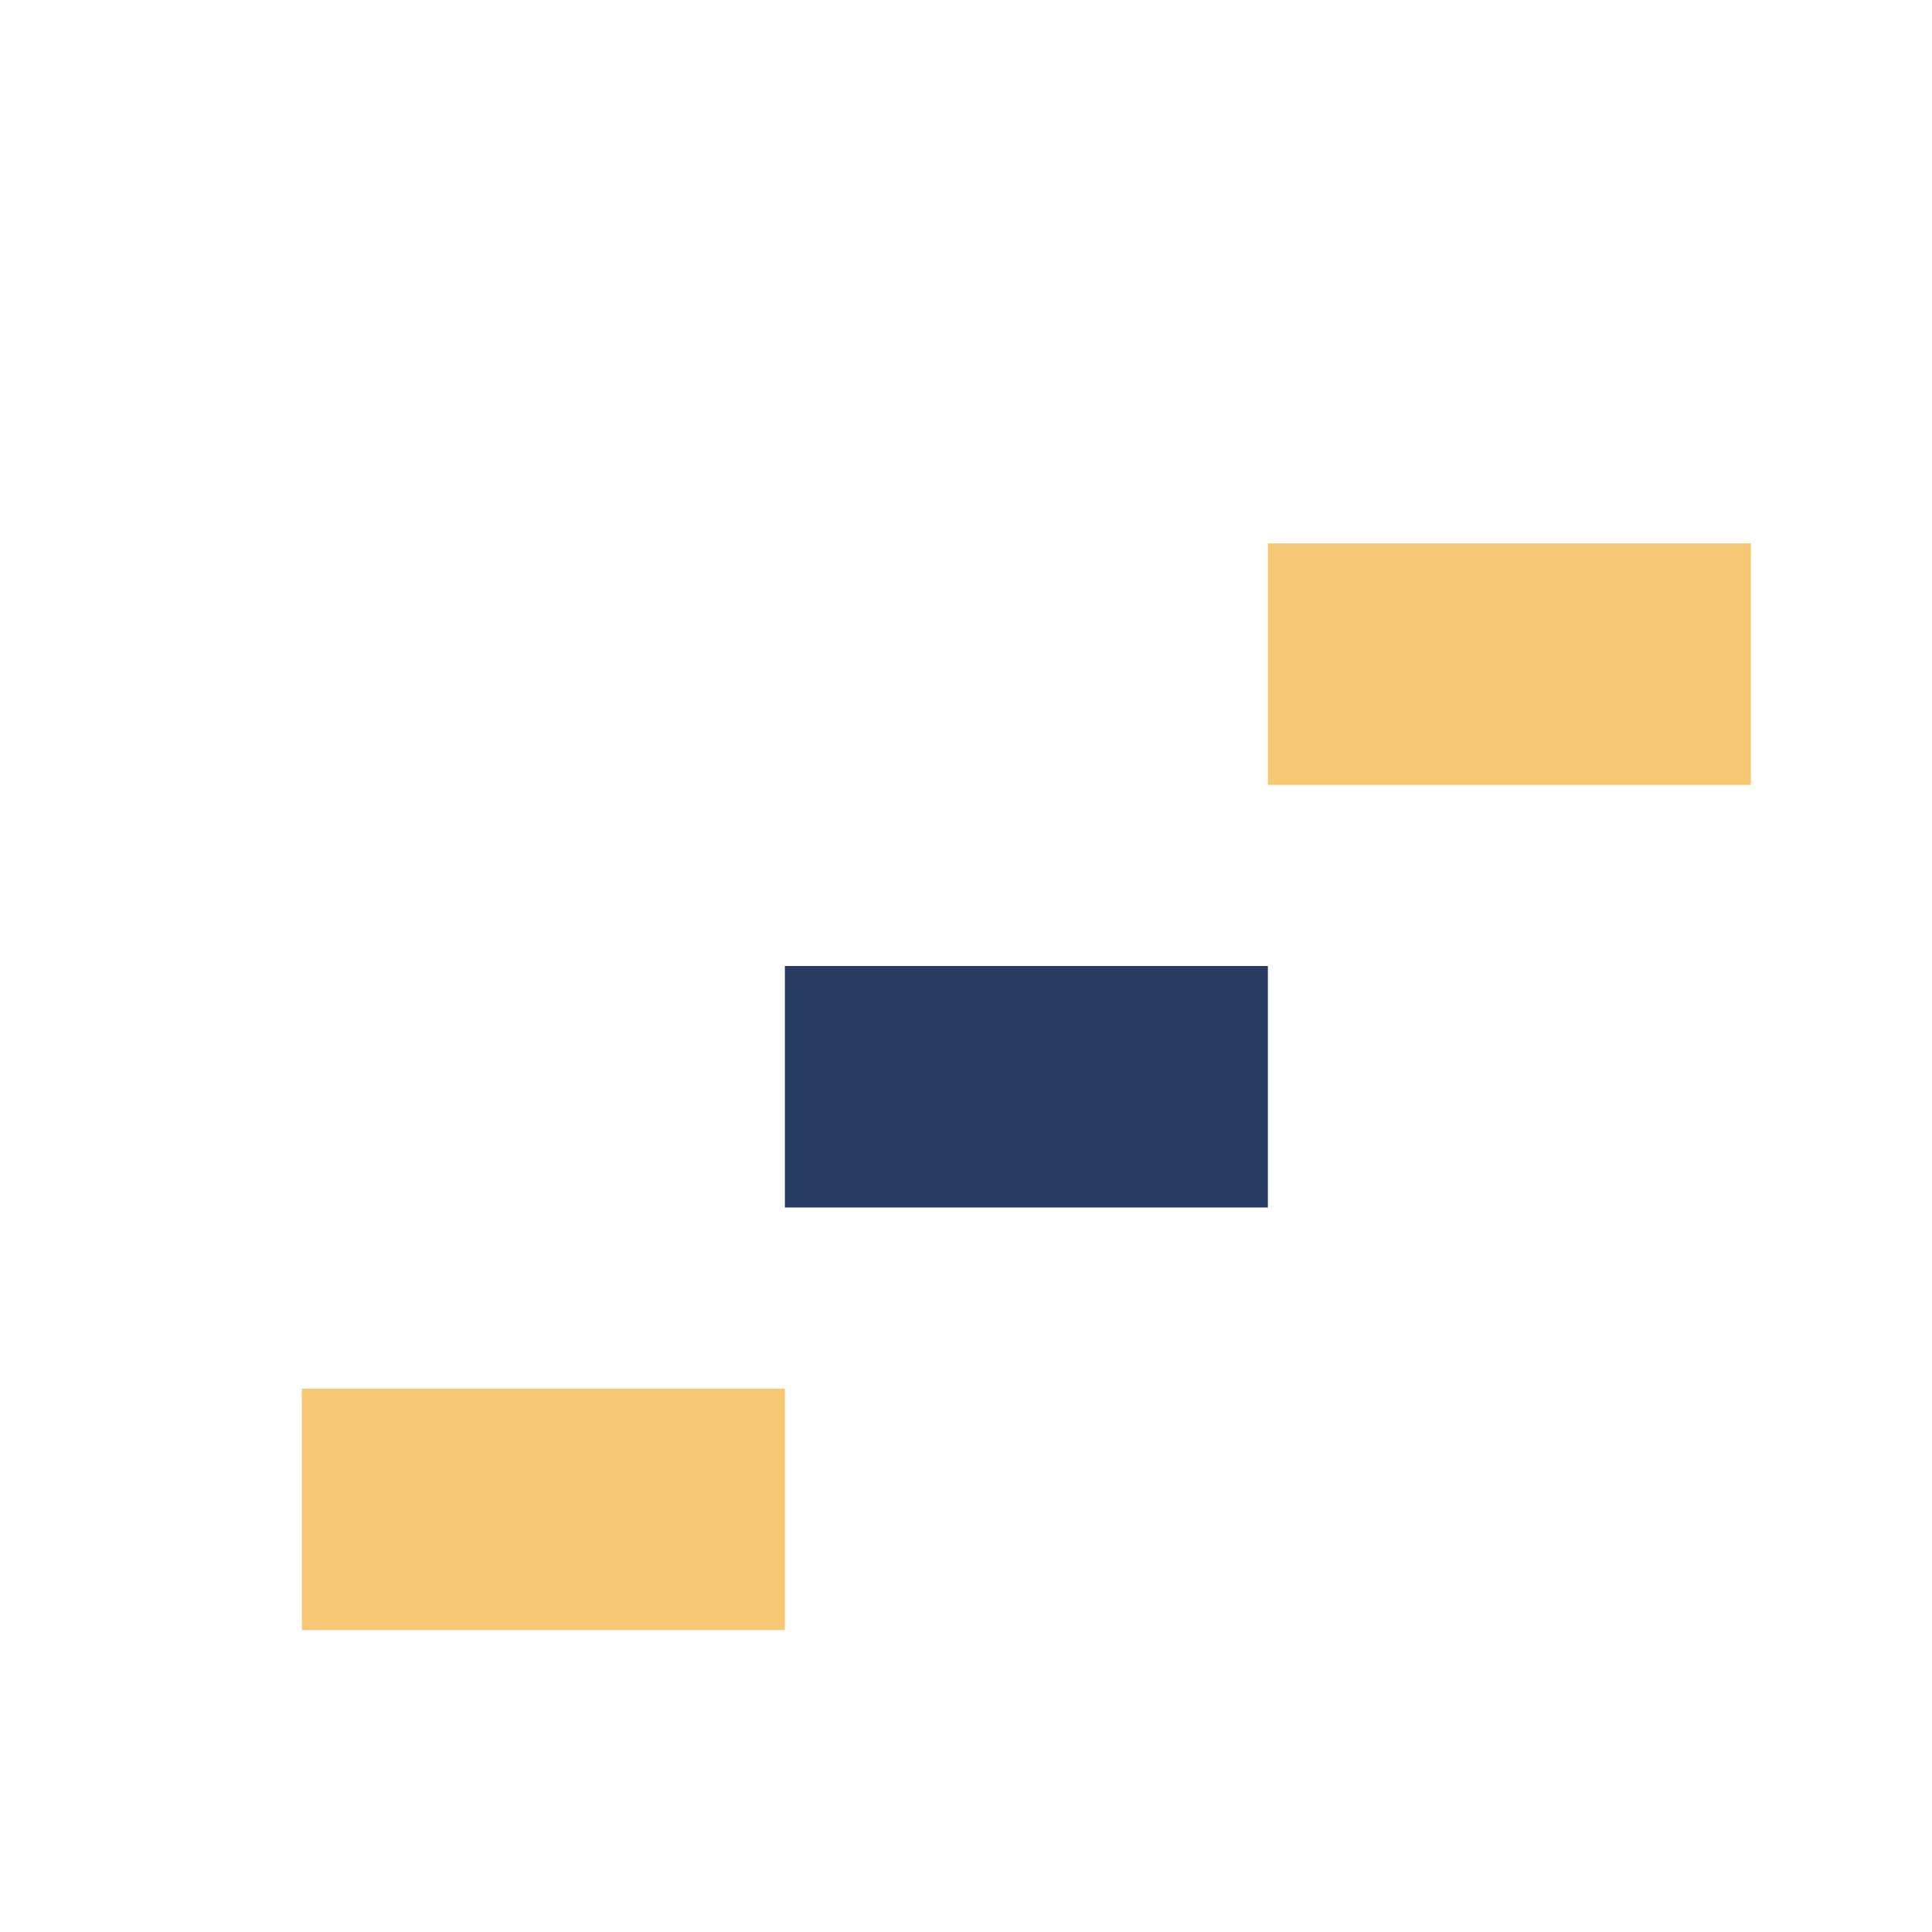
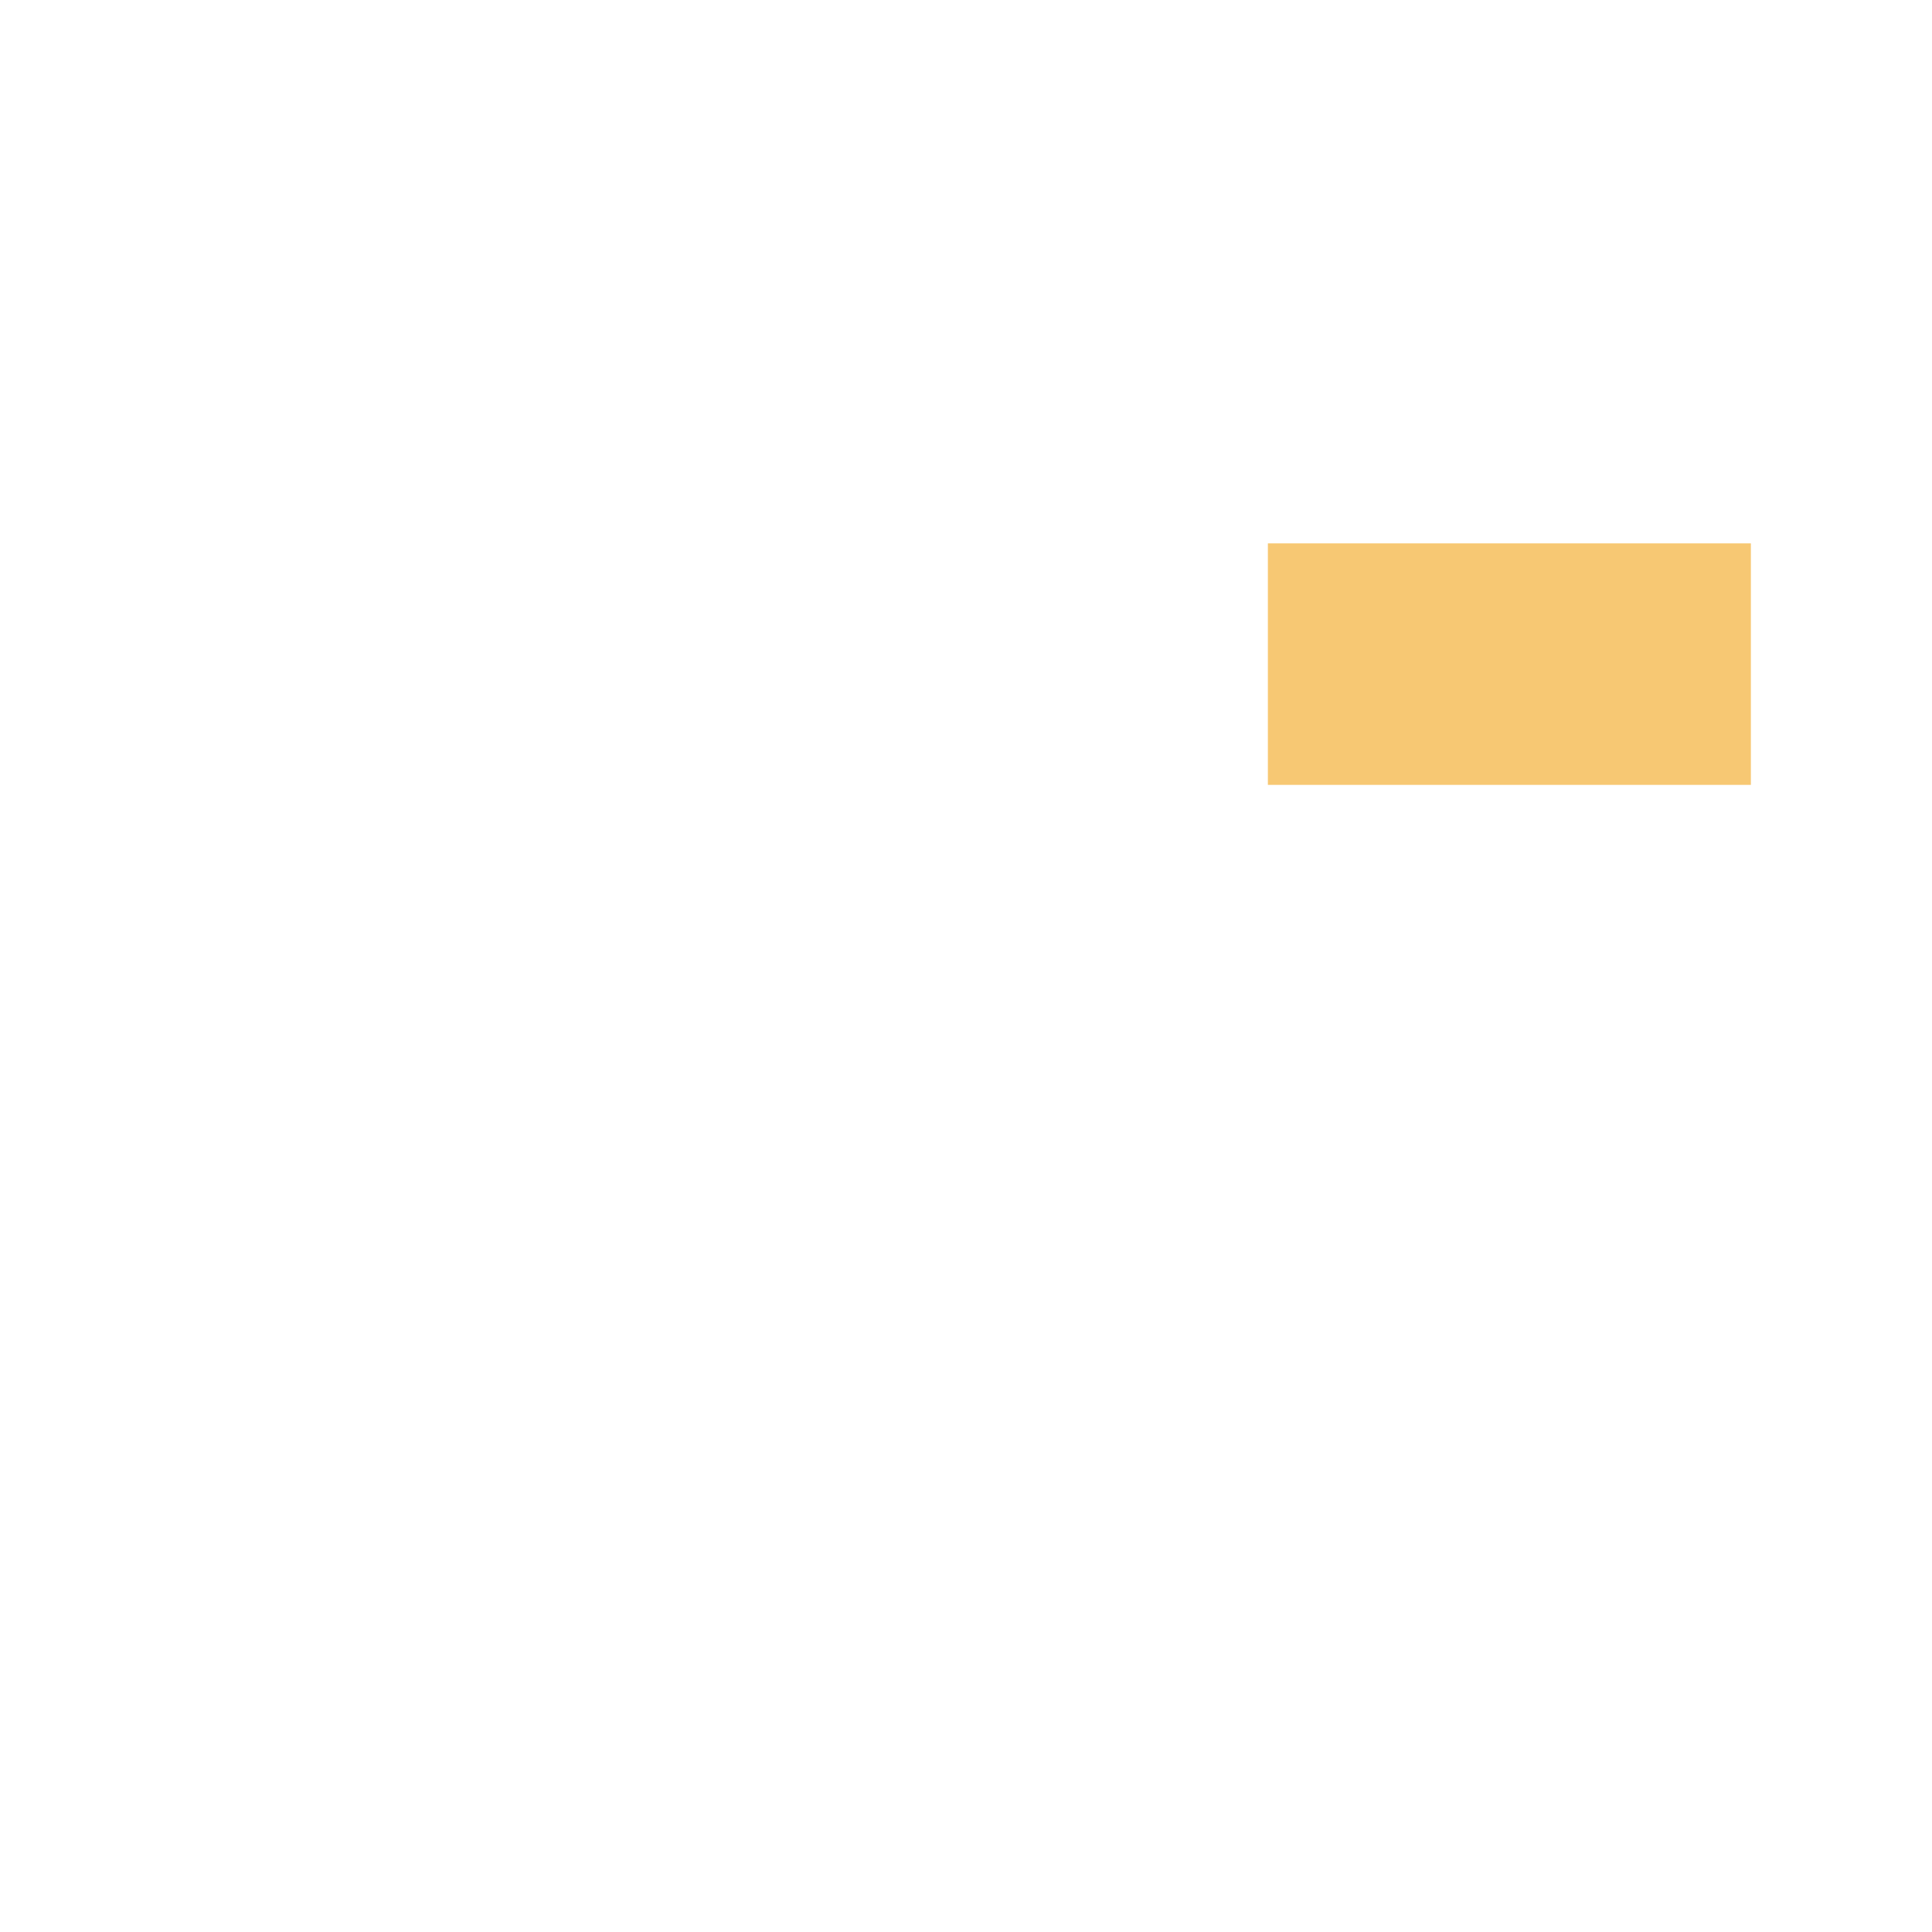
<svg xmlns="http://www.w3.org/2000/svg" width="32" height="32" viewBox="0 0 32 32">
-   <rect x="5" y="23" width="8" height="4" fill="#F7C873" />
-   <rect x="13" y="16" width="8" height="4" fill="#283C63" />
  <rect x="21" y="9" width="8" height="4" fill="#F7C873" />
</svg>